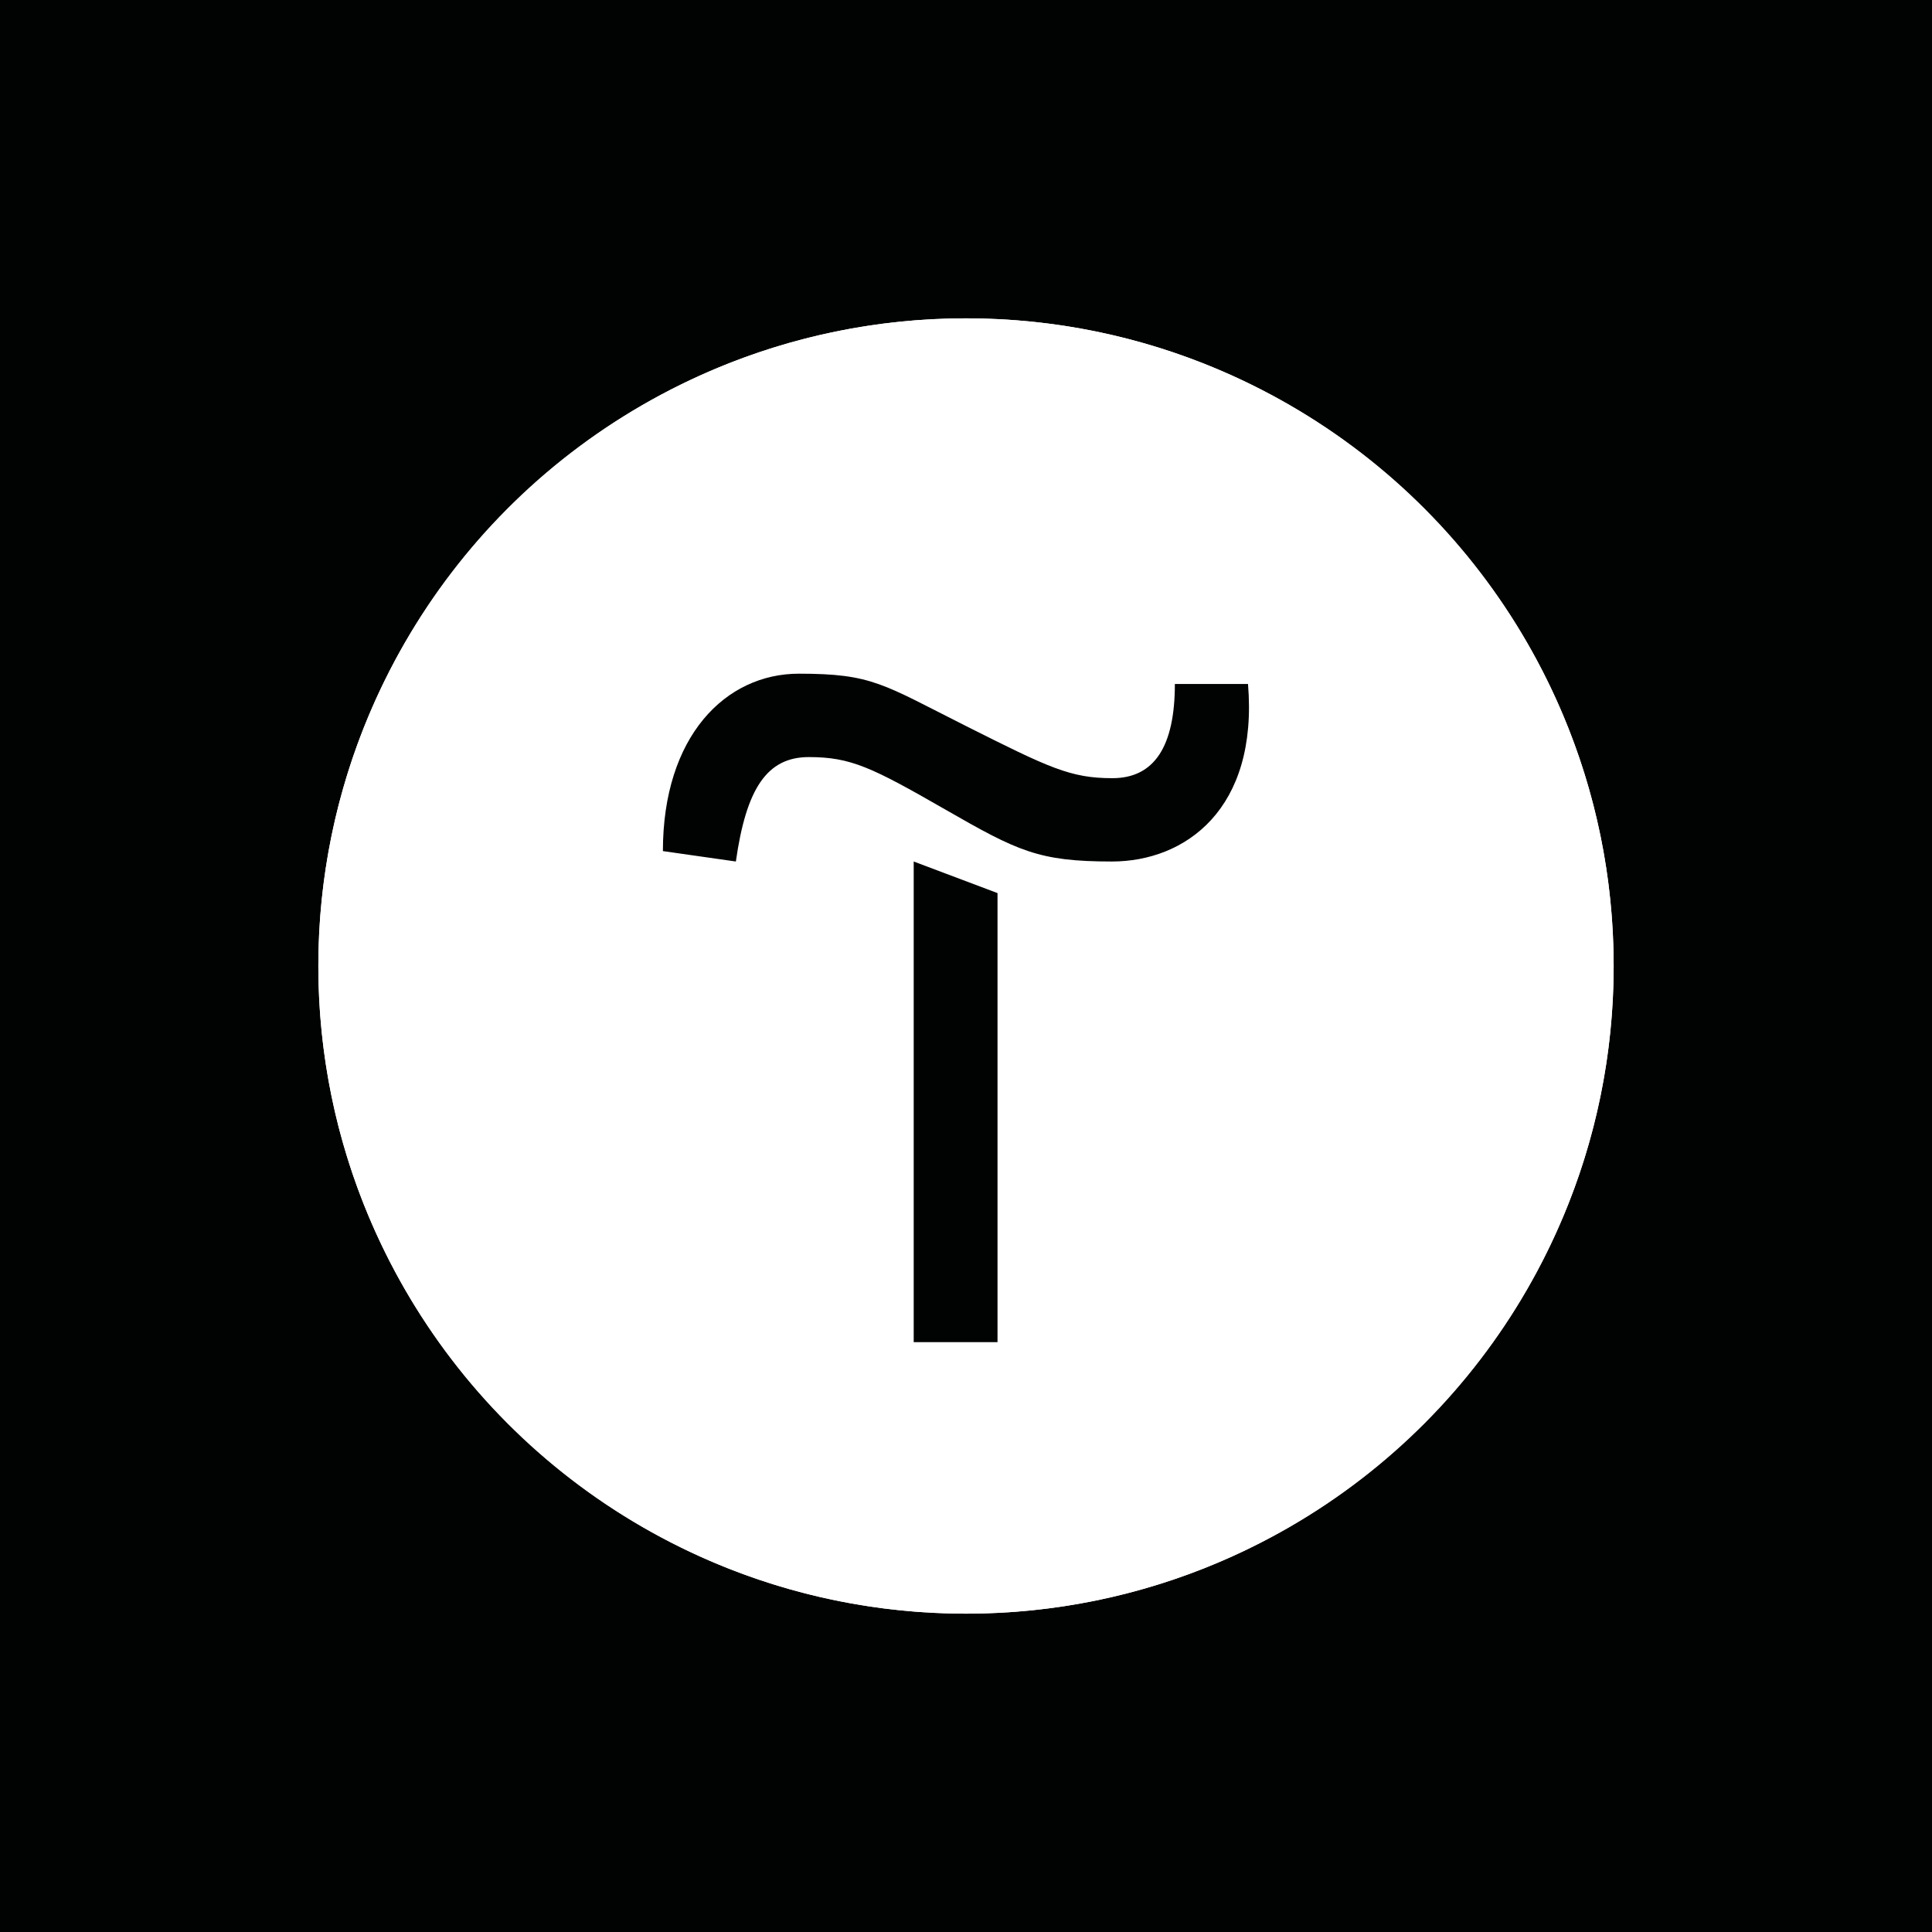
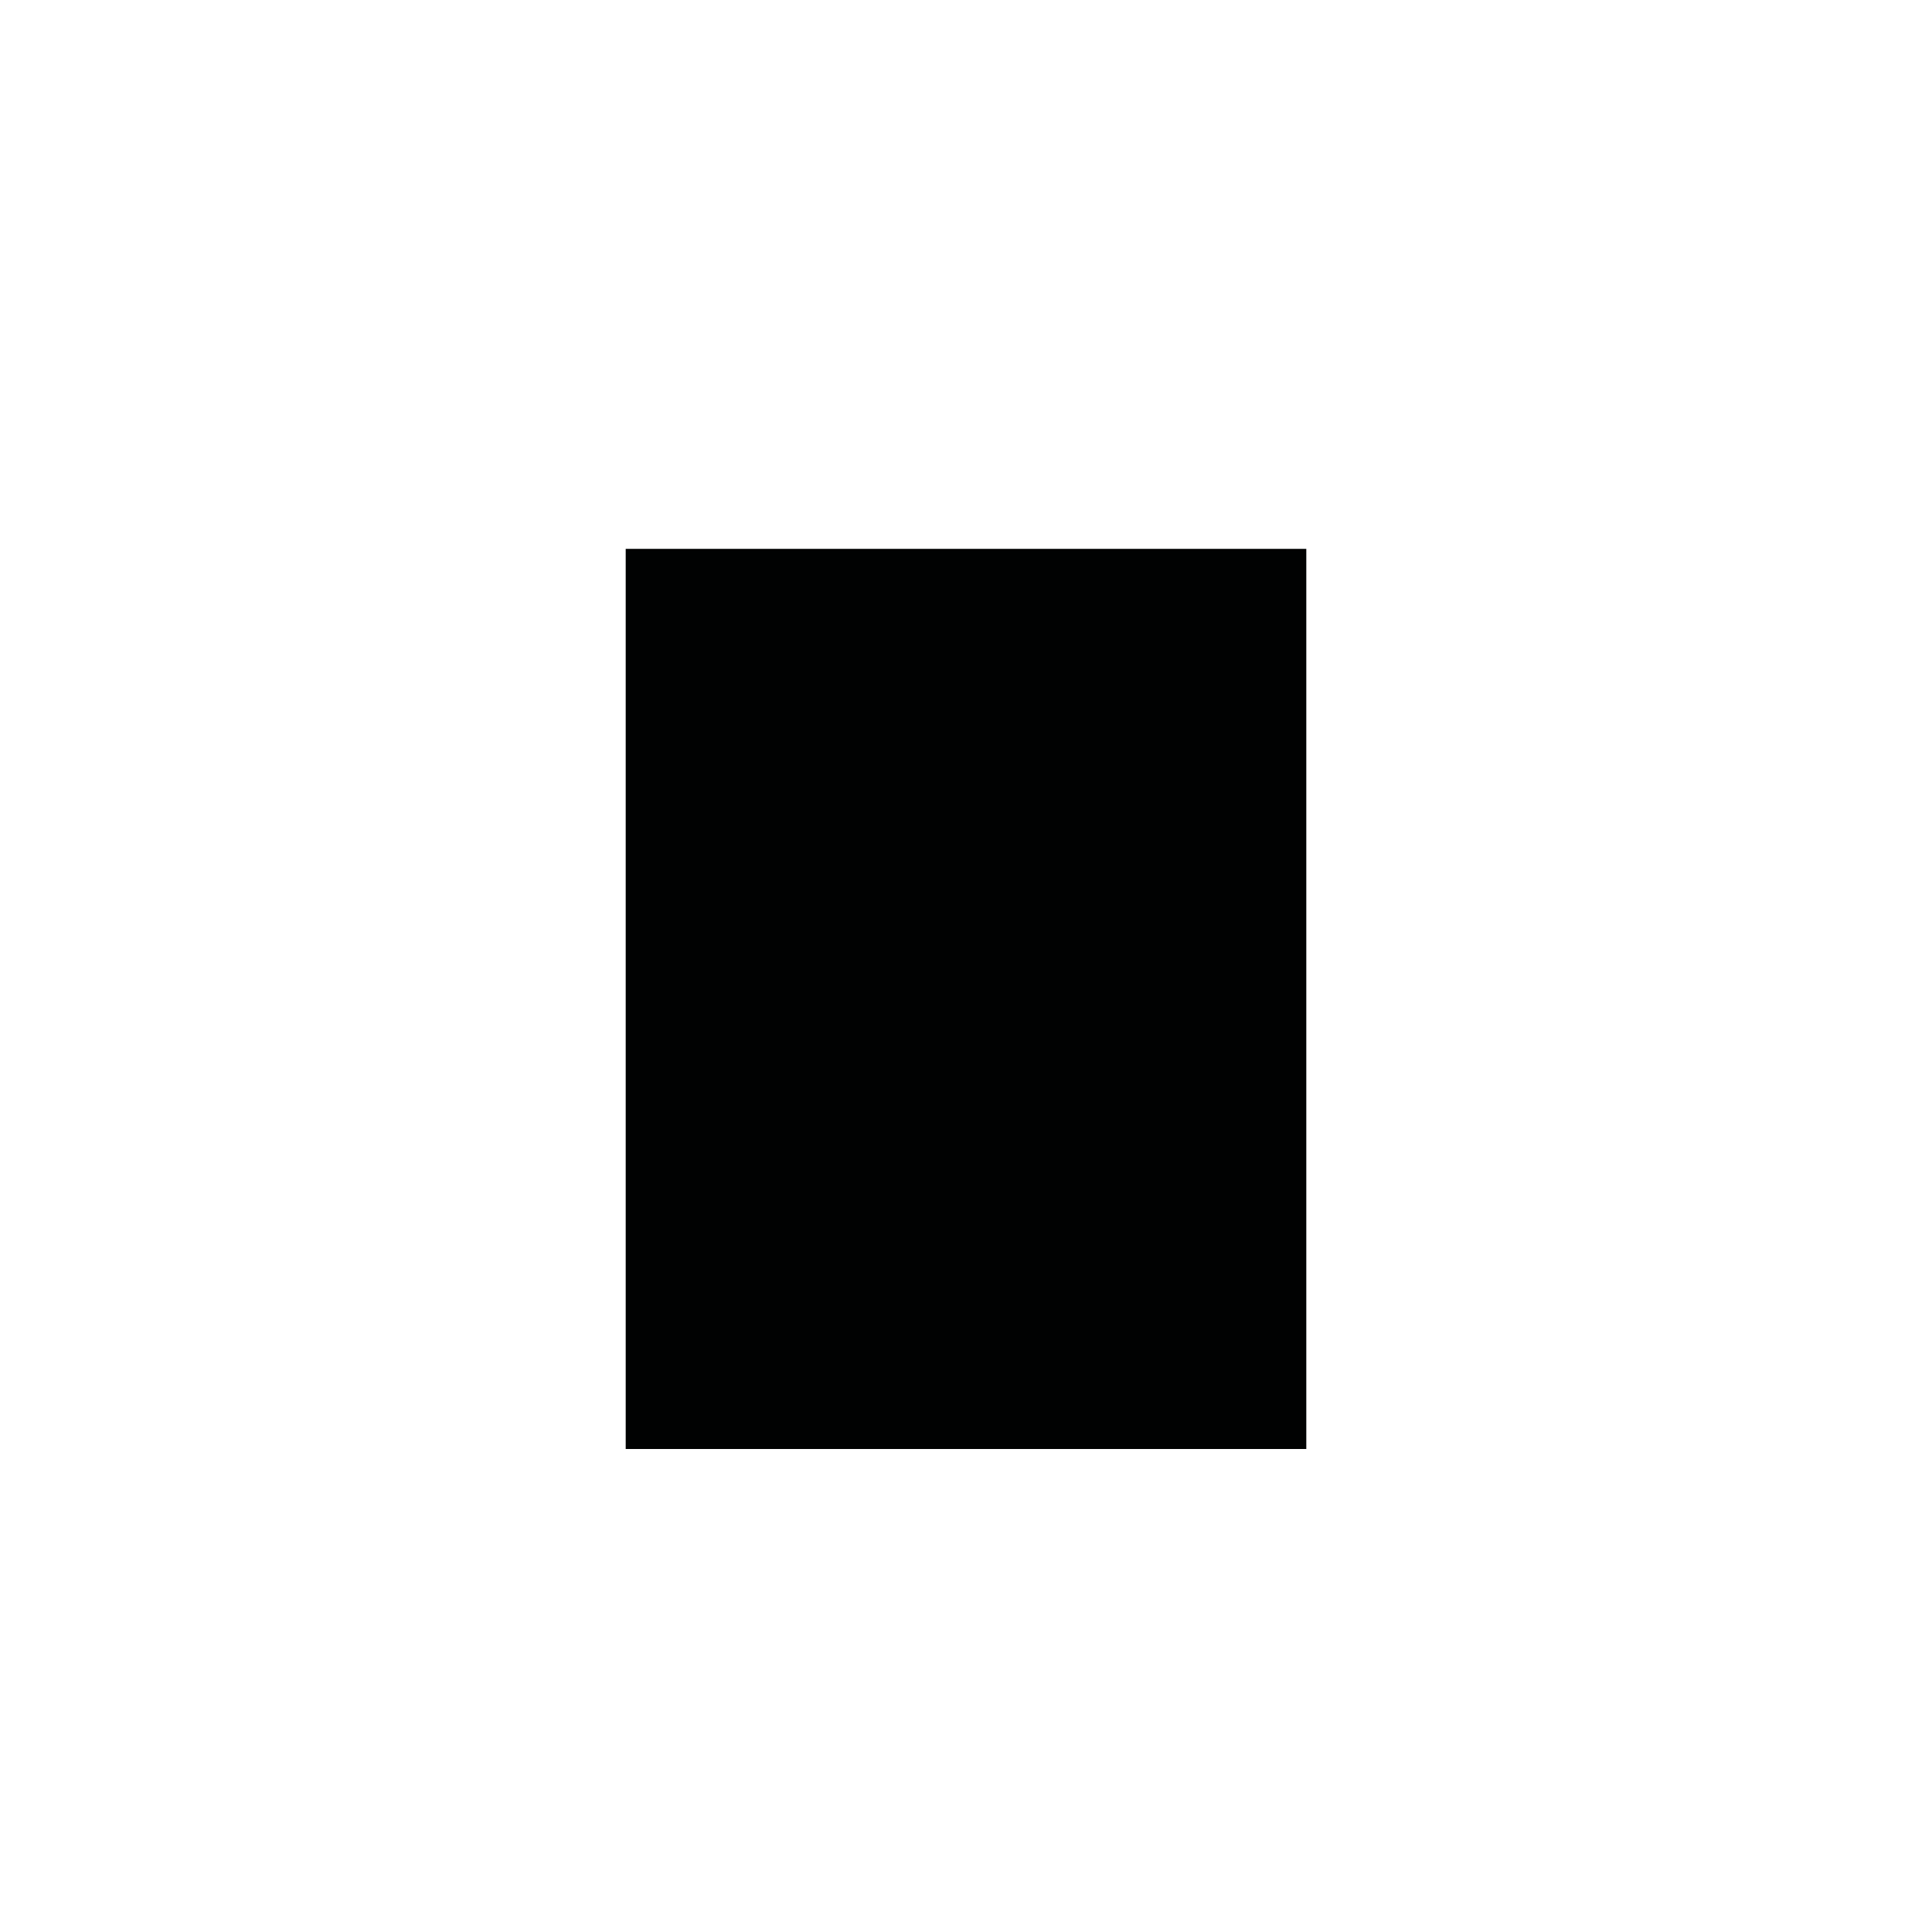
<svg xmlns="http://www.w3.org/2000/svg" width="176" height="176" viewBox="0 0 176 176" fill="none">
-   <rect width="176" height="176" fill="#010202" />
-   <circle cx="88" cy="88" r="59" fill="white" />
  <rect x="57" y="50" width="62" height="82" fill="#010202" />
-   <path fill-rule="evenodd" clip-rule="evenodd" d="M88 32.81C118.444 32.81 143.19 57.556 143.19 88C143.19 118.444 118.444 143.19 88 143.19C57.556 143.19 32.81 118.444 32.81 88C32.81 57.556 57.556 32.81 88 32.81ZM67.035 78.481L60.388 77.532C60.388 67.075 66.091 61.372 72.777 61.371C79.46 61.372 80.405 62.321 87.995 66.136C95.586 69.951 97.519 70.89 101.334 70.89C105.149 70.89 107.027 68.014 107.027 62.31H113.69C114.634 73.717 107.976 78.481 101.29 78.481C94.603 78.481 92.715 77.537 86.073 73.722C79.42 69.902 77.498 68.968 73.683 68.968C69.867 68.968 67.979 71.834 67.035 78.481ZM83.236 122.264V78.481L90.871 81.358V122.264H83.236Z" fill="white" />
-   <path fill-rule="evenodd" clip-rule="evenodd" d="M88 29C55.471 29 29 55.471 29 88C29 120.529 55.471 147 88 147C120.529 147 147 120.529 147 88C147 55.471 120.529 29 88 29ZM88 32.81C118.444 32.81 143.19 57.556 143.19 88C143.19 118.444 118.444 143.19 88 143.19C57.556 143.19 32.81 118.444 32.81 88C32.81 57.556 57.556 32.81 88 32.81Z" fill="white" />
</svg>